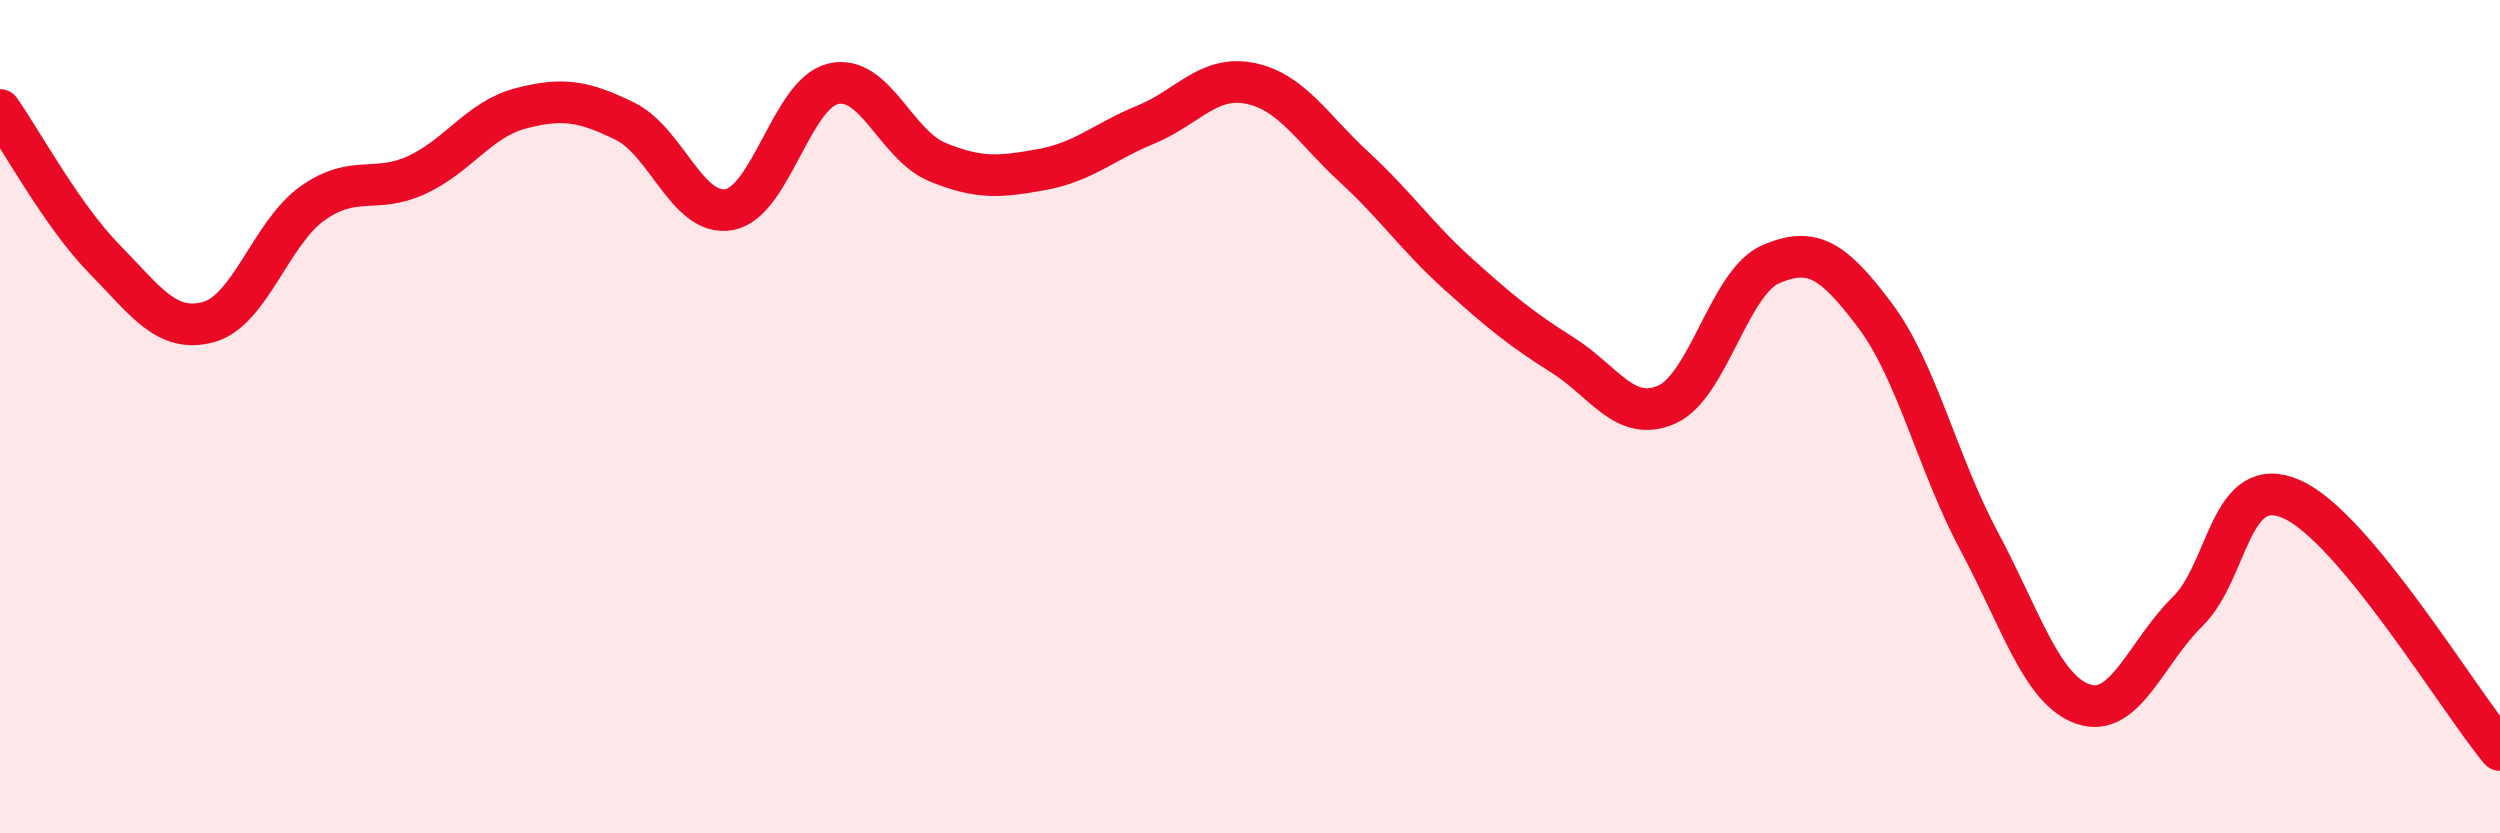
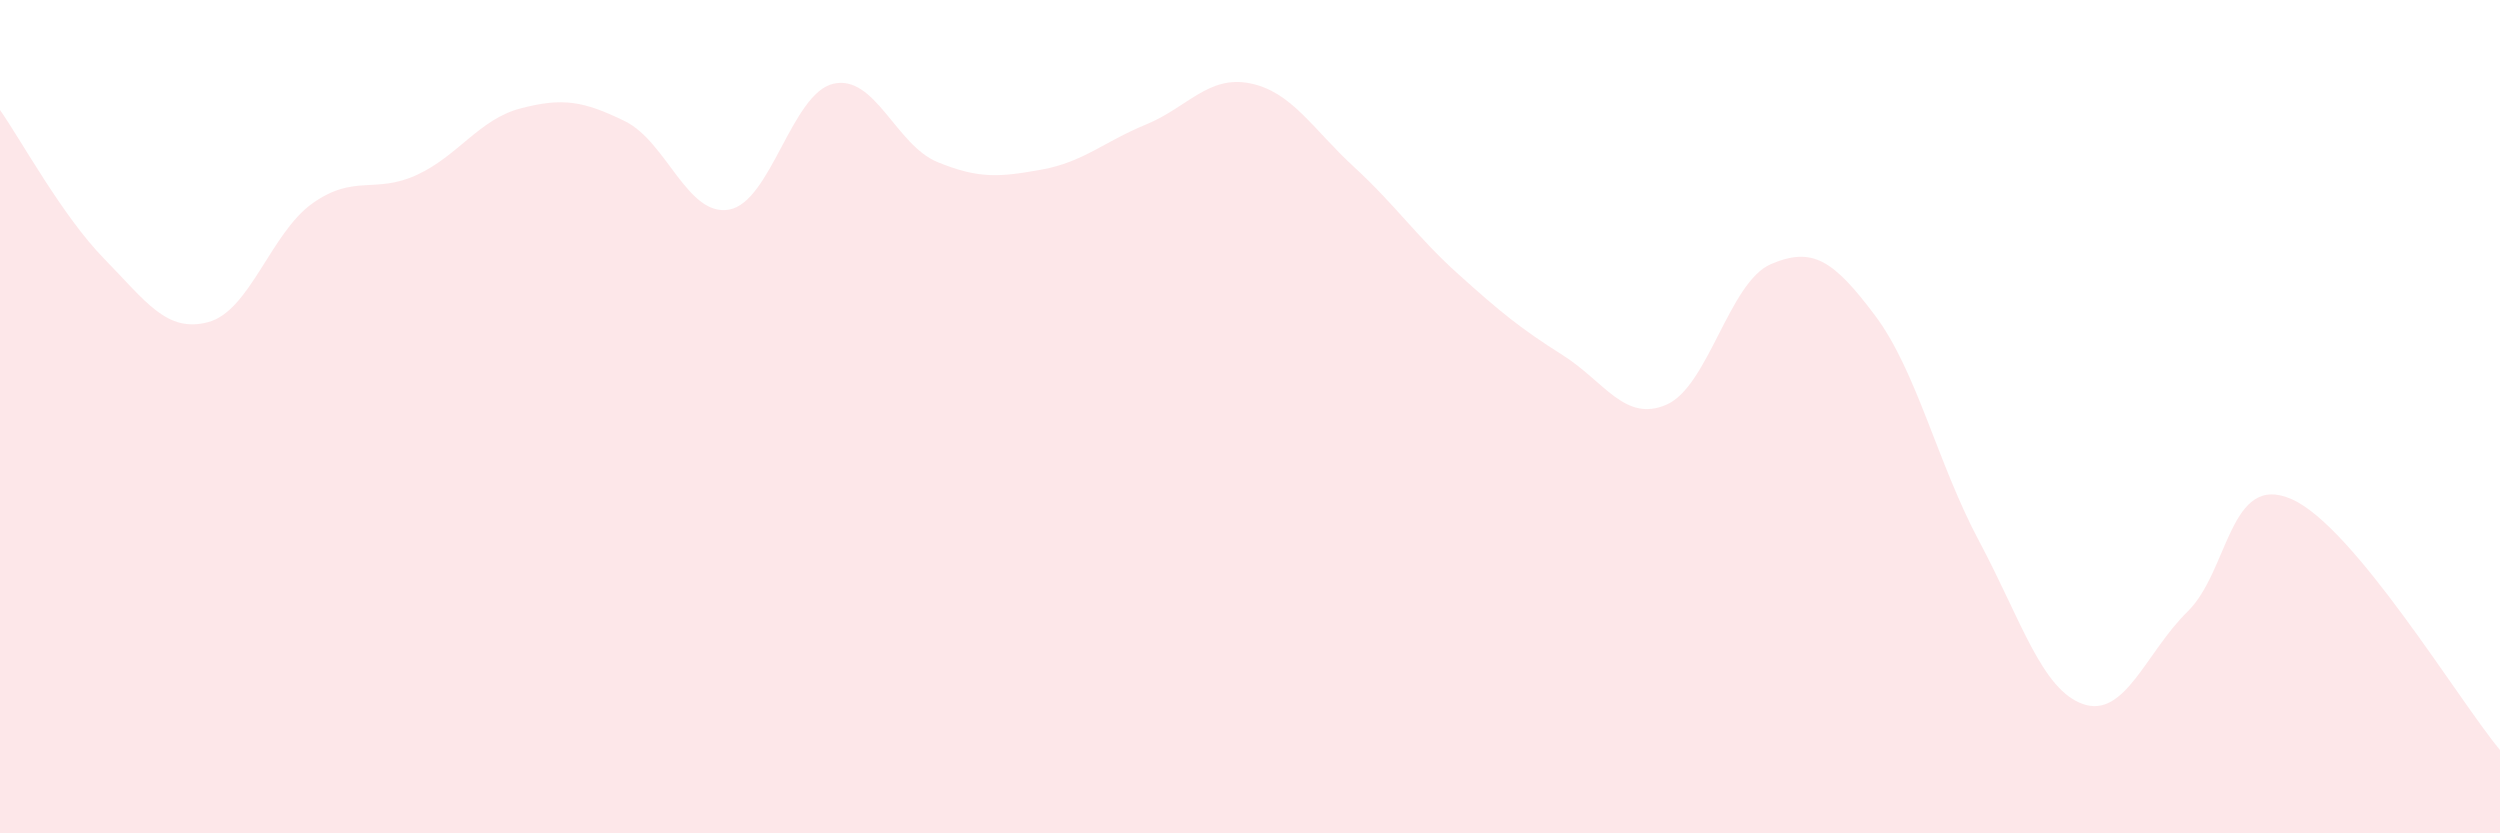
<svg xmlns="http://www.w3.org/2000/svg" width="60" height="20" viewBox="0 0 60 20">
  <path d="M 0,2.64 C 0.5,3.35 1.5,5.19 2.5,6.21 C 3.5,7.23 4,8 5,7.73 C 6,7.46 6.5,5.59 7.5,4.88 C 8.5,4.17 9,4.66 10,4.2 C 11,3.74 11.5,2.86 12.5,2.6 C 13.5,2.34 14,2.42 15,2.91 C 16,3.4 16.5,5.21 17.5,5.03 C 18.5,4.85 19,2.24 20,2.01 C 21,1.78 21.5,3.48 22.5,3.89 C 23.5,4.3 24,4.25 25,4.07 C 26,3.89 26.5,3.4 27.5,2.99 C 28.5,2.58 29,1.8 30,2 C 31,2.2 31.5,3.09 32.5,4.01 C 33.5,4.93 34,5.68 35,6.58 C 36,7.48 36.5,7.89 37.5,8.52 C 38.5,9.15 39,10.15 40,9.71 C 41,9.27 41.5,6.77 42.5,6.34 C 43.5,5.91 44,6.24 45,7.57 C 46,8.9 46.5,11.12 47.5,12.99 C 48.5,14.86 49,16.56 50,16.9 C 51,17.24 51.5,15.66 52.5,14.68 C 53.5,13.7 53.5,11.32 55,11.98 C 56.5,12.64 59,16.8 60,18L60 20L0 20Z" fill="#EB0A25" opacity="0.1" stroke-linecap="round" stroke-linejoin="round" />
-   <path d="M 0,2.64 C 0.5,3.35 1.5,5.19 2.5,6.21 C 3.5,7.23 4,8 5,7.73 C 6,7.46 6.5,5.59 7.5,4.88 C 8.5,4.17 9,4.66 10,4.2 C 11,3.74 11.5,2.86 12.5,2.6 C 13.5,2.34 14,2.42 15,2.91 C 16,3.4 16.5,5.21 17.5,5.03 C 18.5,4.85 19,2.24 20,2.01 C 21,1.78 21.5,3.48 22.5,3.89 C 23.5,4.3 24,4.25 25,4.07 C 26,3.89 26.5,3.4 27.5,2.99 C 28.5,2.58 29,1.8 30,2 C 31,2.2 31.5,3.09 32.5,4.01 C 33.5,4.93 34,5.68 35,6.58 C 36,7.48 36.5,7.89 37.5,8.52 C 38.5,9.15 39,10.15 40,9.71 C 41,9.27 41.5,6.77 42.5,6.34 C 43.5,5.91 44,6.24 45,7.57 C 46,8.9 46.5,11.12 47.5,12.99 C 48.5,14.86 49,16.56 50,16.9 C 51,17.24 51.5,15.66 52.5,14.68 C 53.5,13.7 53.5,11.32 55,11.98 C 56.5,12.64 59,16.8 60,18" stroke="#EB0A25" stroke-width="1" fill="none" stroke-linecap="round" stroke-linejoin="round" />
</svg>